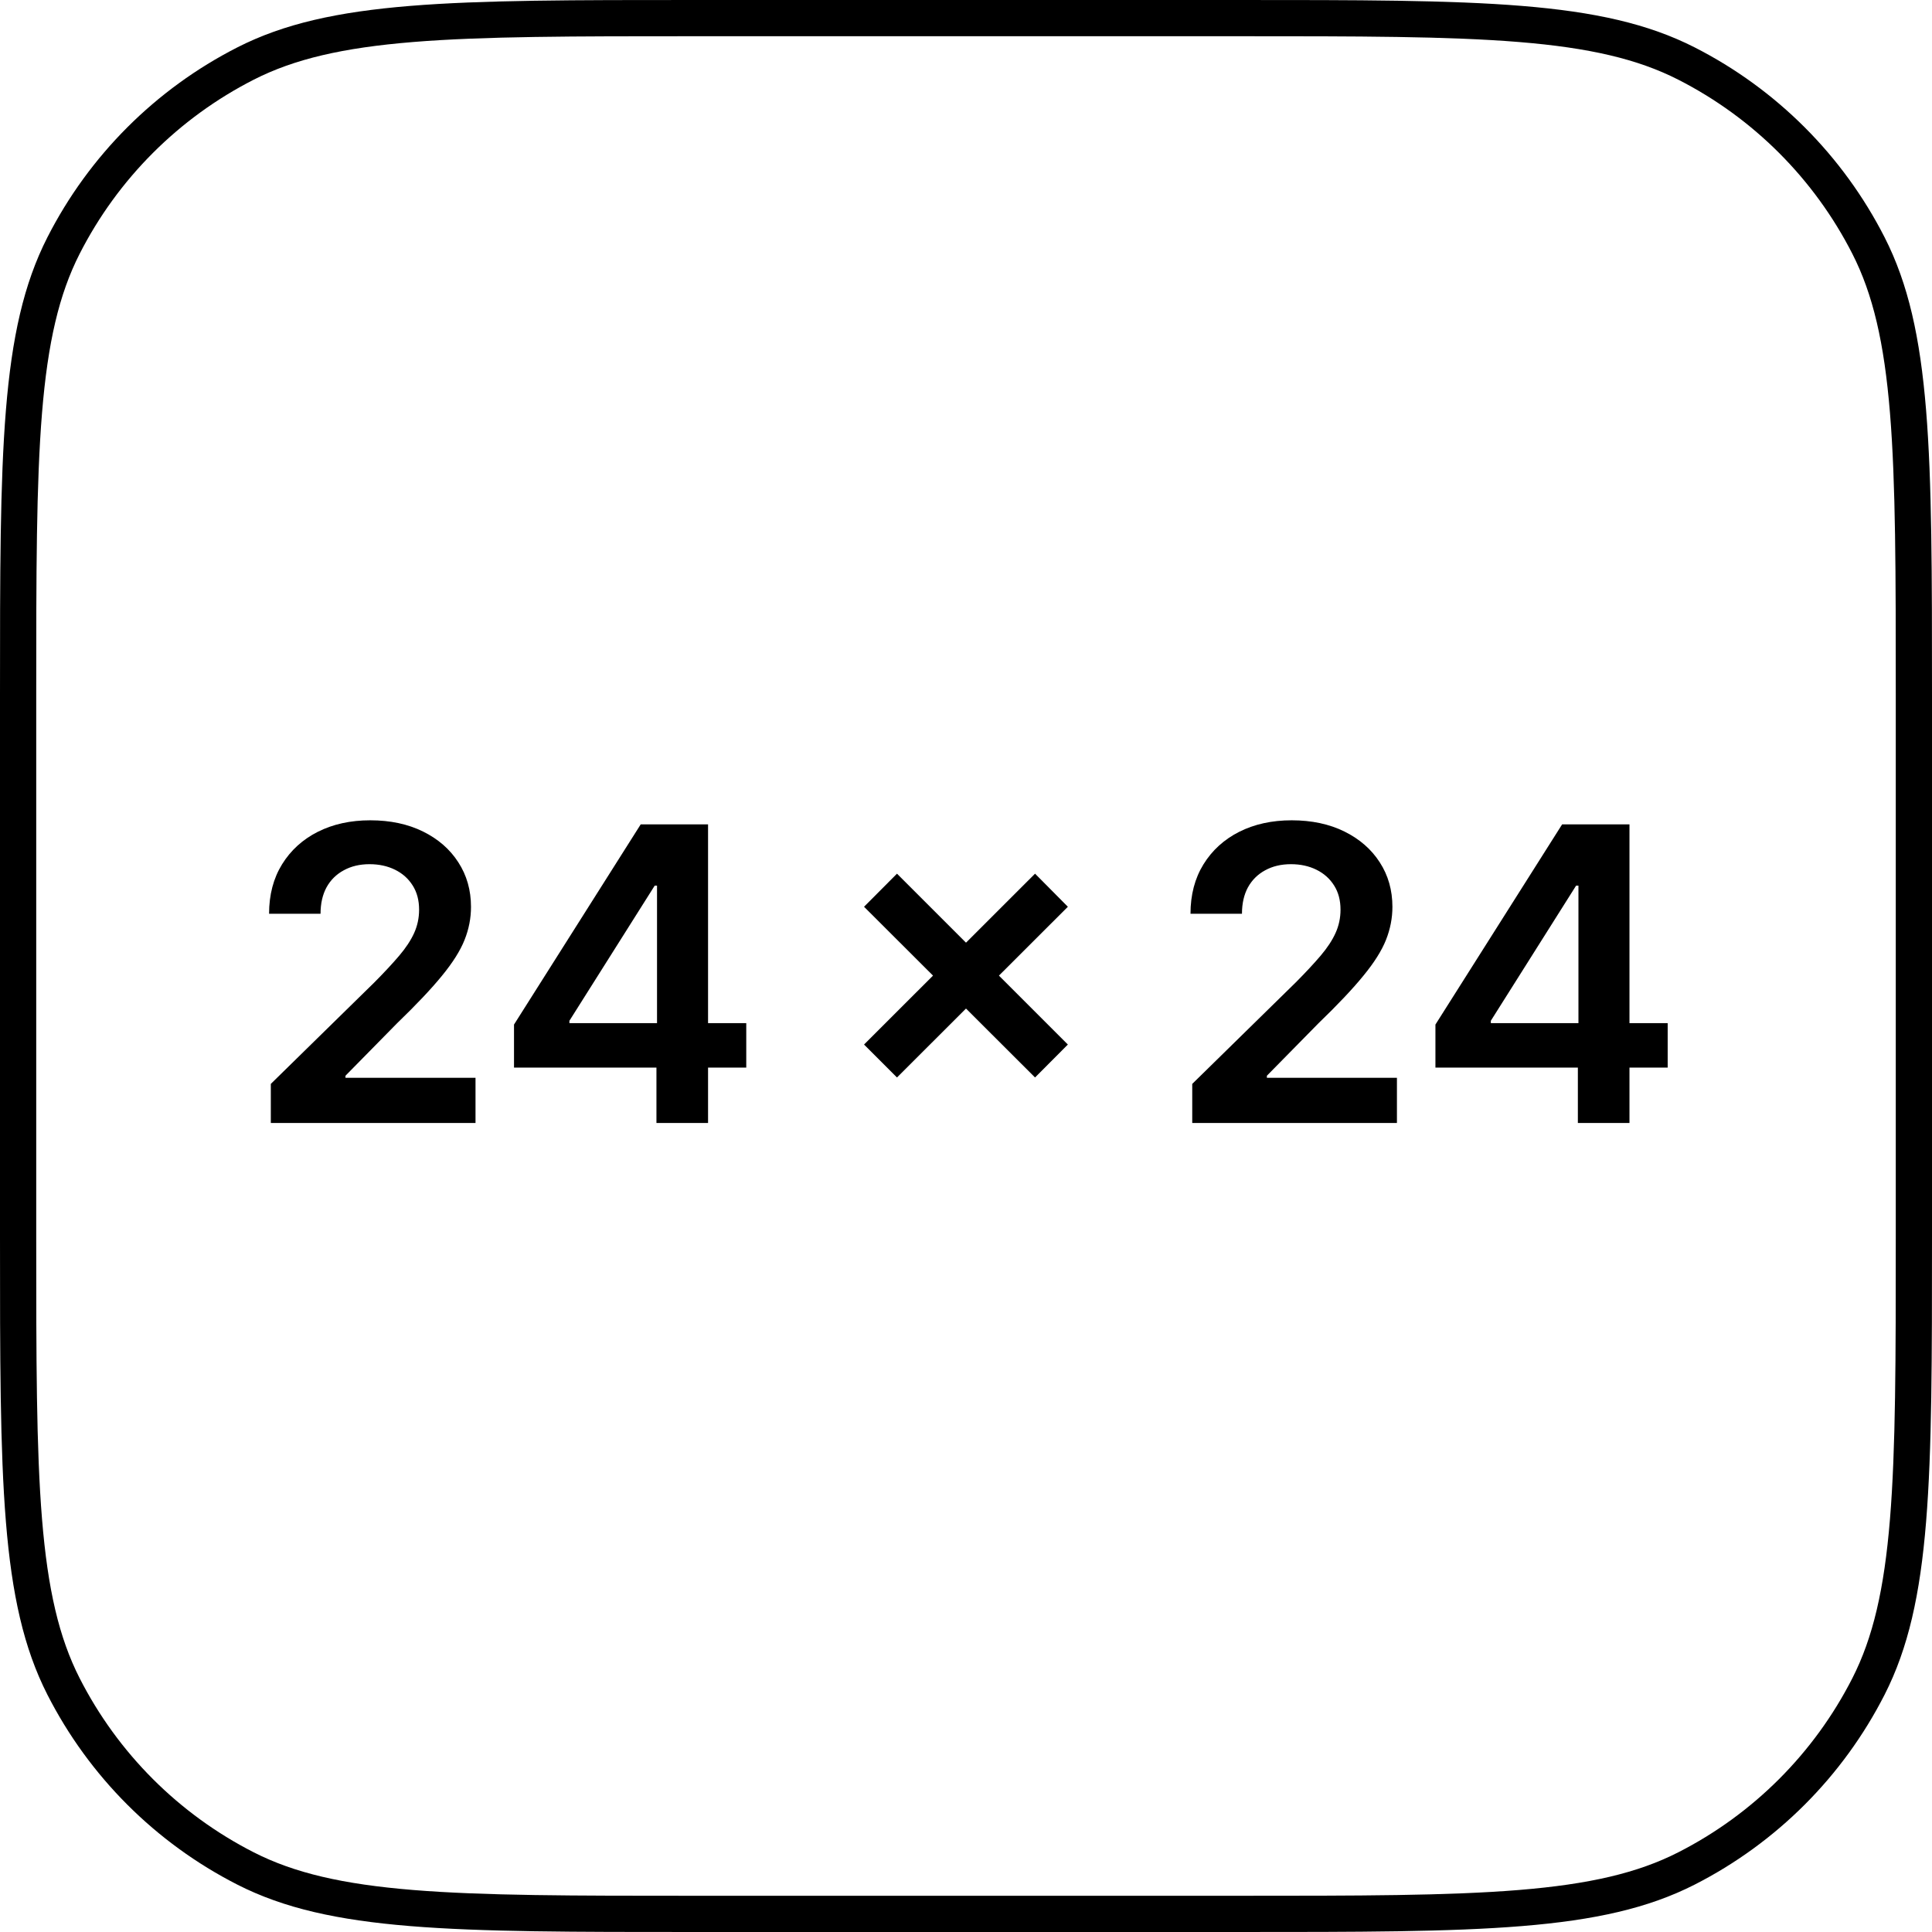
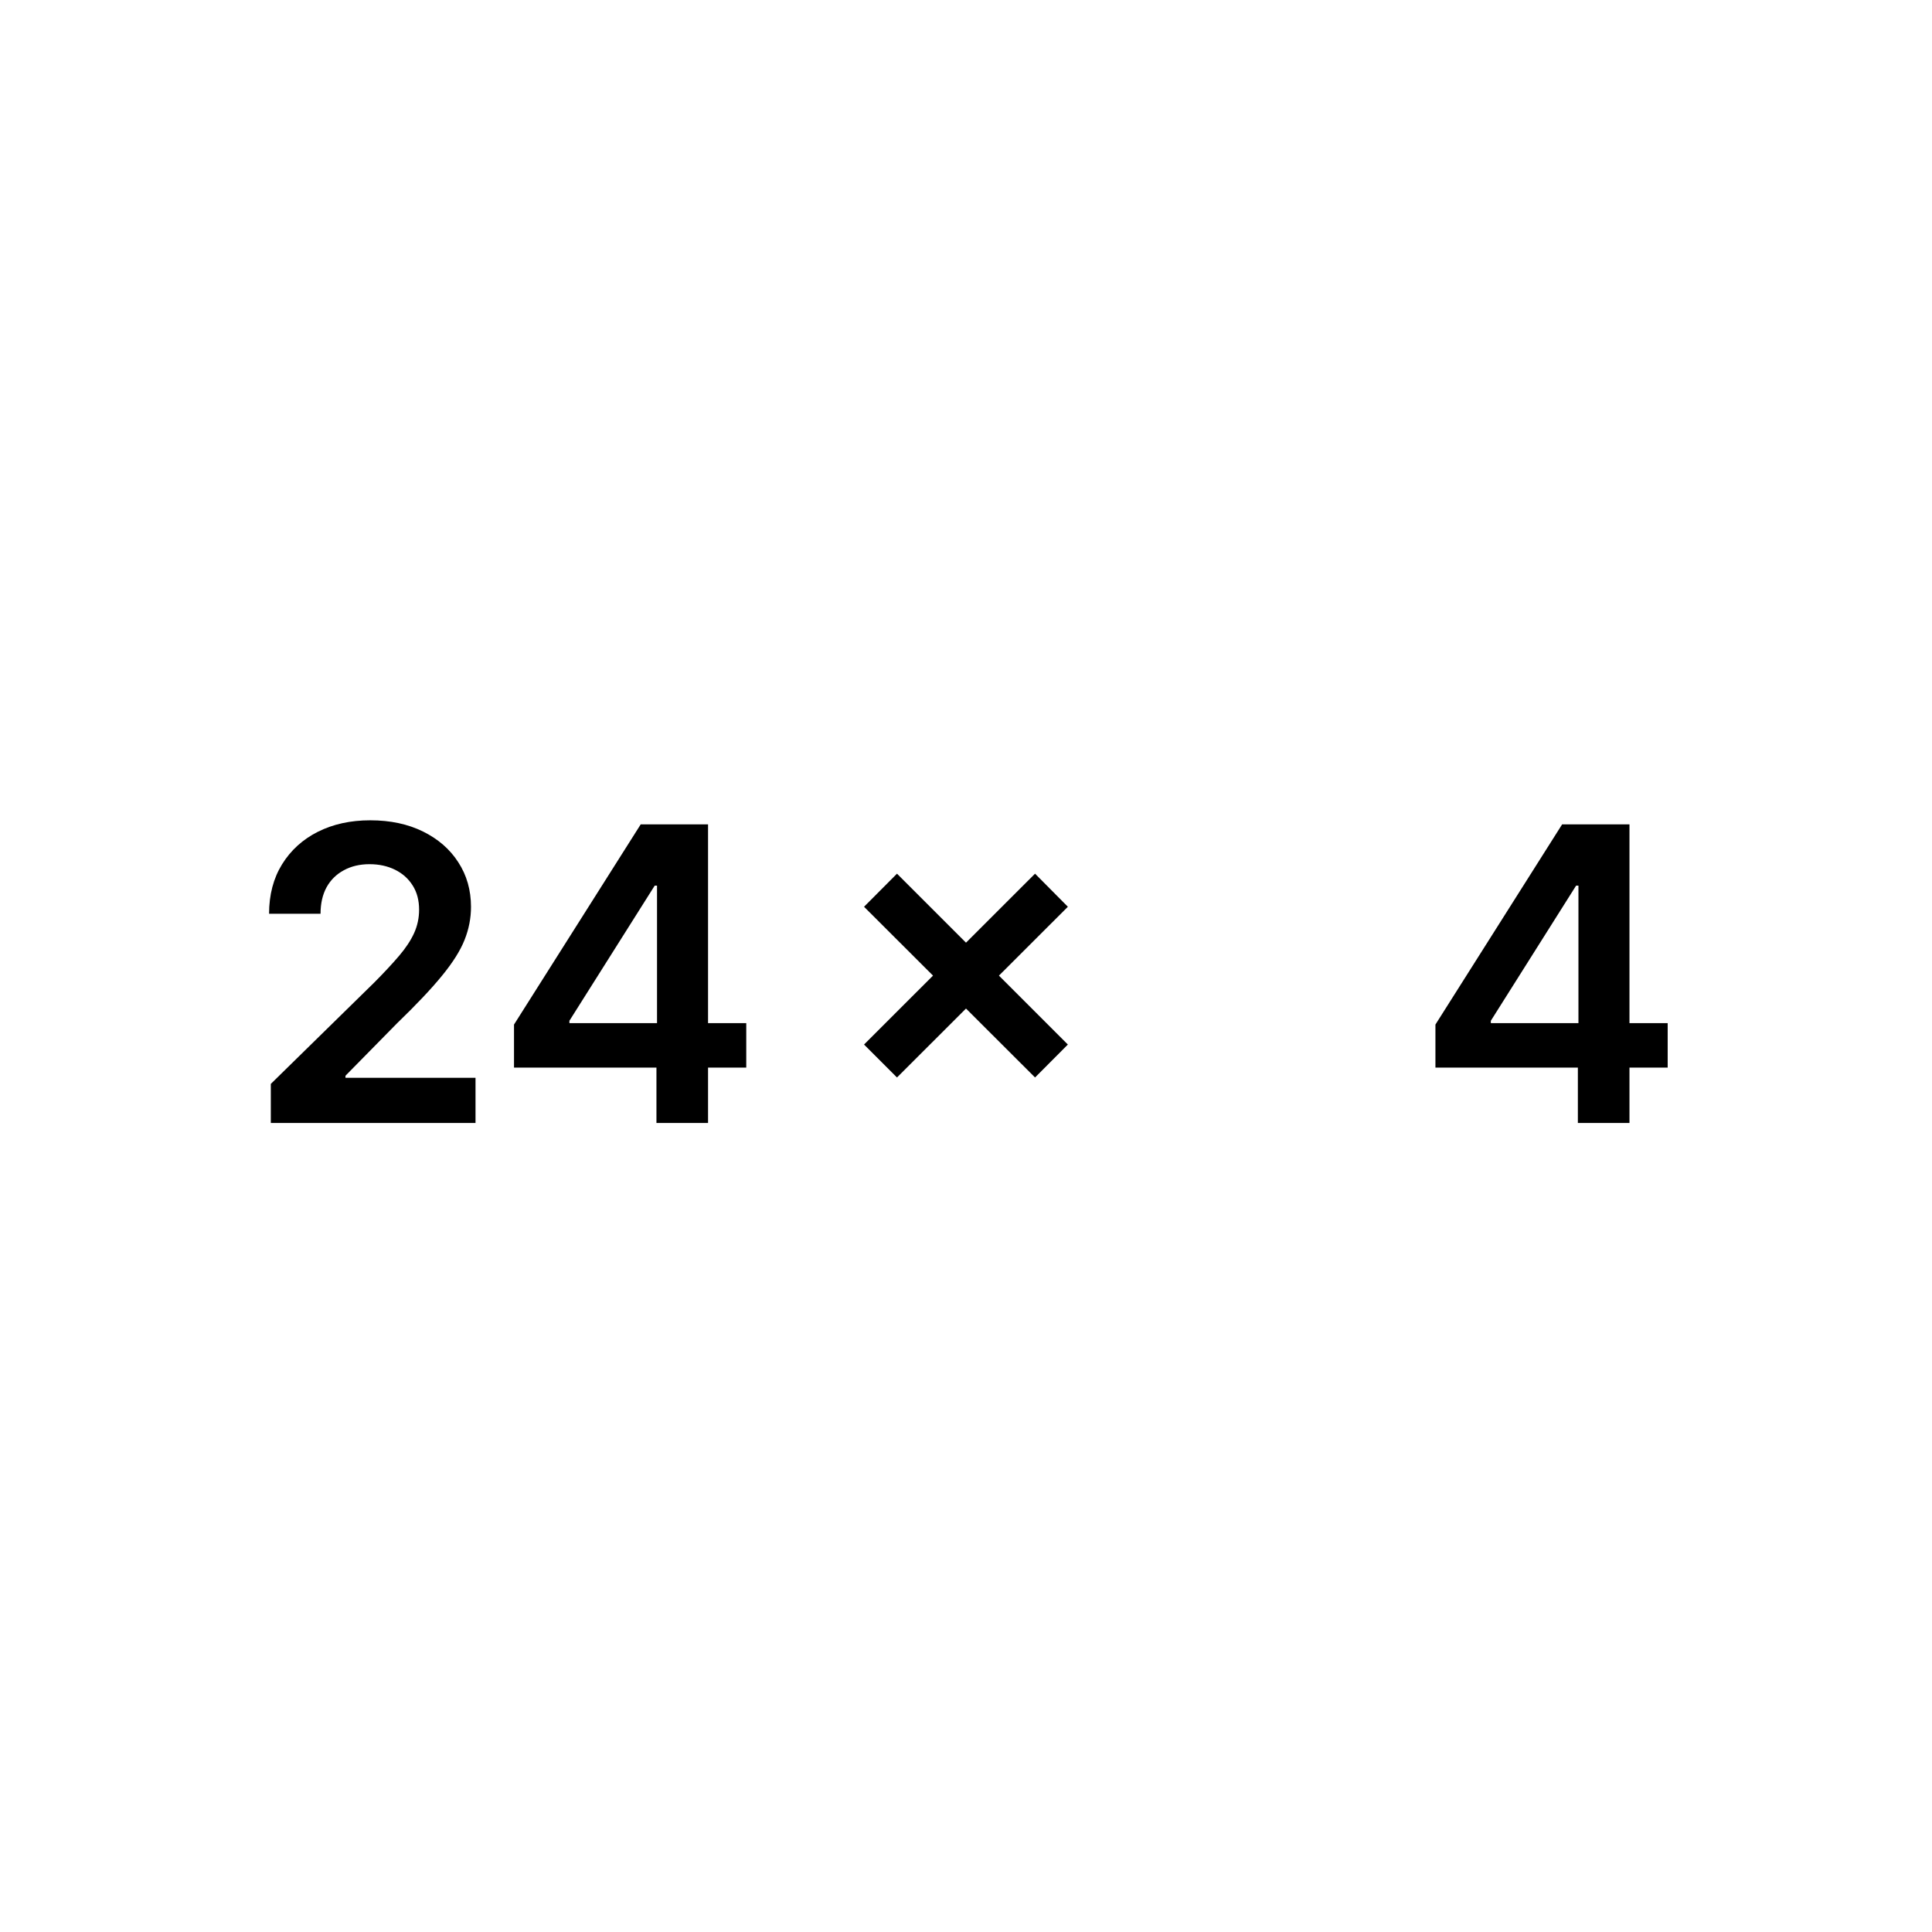
<svg xmlns="http://www.w3.org/2000/svg" width="80" height="80" viewBox="0 0 80 80" fill="none">
  <path fill-rule="evenodd" clip-rule="evenodd" d="M59.438 42.425V44.206H65.336V46.5H67.473V44.206H69.055V42.365H67.473V34.136H64.684L59.438 42.425ZM65.36 36.672H65.263L61.732 42.268V42.365H65.36V36.672Z" fill="black" />
-   <path d="M49.368 46.5V44.882L53.66 40.674C54.071 40.26 54.413 39.892 54.687 39.57C54.96 39.248 55.166 38.936 55.302 38.634C55.439 38.332 55.508 38.01 55.508 37.668C55.508 37.278 55.419 36.944 55.242 36.666C55.065 36.384 54.821 36.167 54.511 36.014C54.202 35.861 53.849 35.784 53.455 35.784C53.049 35.784 52.692 35.869 52.386 36.038C52.081 36.203 51.843 36.438 51.674 36.744C51.509 37.05 51.427 37.414 51.427 37.837H49.296C49.296 37.052 49.475 36.37 49.833 35.79C50.191 35.211 50.684 34.762 51.312 34.444C51.944 34.126 52.668 33.967 53.485 33.967C54.314 33.967 55.043 34.122 55.671 34.432C56.298 34.742 56.785 35.167 57.132 35.706C57.482 36.245 57.657 36.861 57.657 37.553C57.657 38.016 57.568 38.471 57.391 38.918C57.214 39.364 56.902 39.859 56.455 40.403C56.013 40.946 55.391 41.604 54.59 42.377L52.459 44.544V44.629H57.844V46.5H49.368Z" fill="black" />
  <path d="M40 41.762L42.859 44.616L44.218 43.252L41.364 40.398L44.218 37.547L42.859 36.177L40 39.034L37.142 36.177L35.778 37.547L38.634 40.398L35.778 43.252L37.142 44.616L40 41.762Z" fill="black" />
  <path fill-rule="evenodd" clip-rule="evenodd" d="M21.284 44.206V42.425L26.53 34.136H29.319V42.365H30.901V44.206H29.319V46.5H27.182V44.206H21.284ZM27.11 36.672H27.206V42.365H23.578V42.268L27.11 36.672Z" fill="black" />
  <path d="M11.214 44.882V46.5H19.69V44.629H14.305V44.544L16.436 42.377C17.237 41.604 17.859 40.946 18.302 40.403C18.748 39.859 19.06 39.364 19.237 38.918C19.415 38.471 19.503 38.016 19.503 37.553C19.503 36.861 19.328 36.245 18.978 35.706C18.632 35.167 18.145 34.742 17.517 34.432C16.889 34.122 16.16 33.967 15.332 33.967C14.514 33.967 13.79 34.126 13.158 34.444C12.53 34.762 12.037 35.211 11.679 35.79C11.321 36.37 11.142 37.052 11.142 37.837H13.273C13.273 37.414 13.355 37.05 13.52 36.744C13.689 36.438 13.927 36.203 14.233 36.038C14.539 35.869 14.895 35.784 15.301 35.784C15.696 35.784 16.048 35.861 16.358 36.014C16.668 36.167 16.911 36.384 17.088 36.666C17.265 36.944 17.354 37.278 17.354 37.668C17.354 38.01 17.285 38.332 17.149 38.634C17.012 38.936 16.806 39.248 16.533 39.57C16.259 39.892 15.917 40.26 15.507 40.674L11.214 44.882Z" fill="black" />
-   <path fill-rule="evenodd" clip-rule="evenodd" d="M0 28.8C0 18.719 0 13.679 1.962 9.828C3.688 6.441 6.441 3.688 9.828 1.962C13.679 0 18.719 0 28.8 0H51.2C61.281 0 66.321 0 70.172 1.962C73.559 3.688 76.312 6.441 78.038 9.828C80 13.679 80 18.719 80 28.8V51.2C80 61.281 80 66.321 78.038 70.172C76.312 73.559 73.559 76.312 70.172 78.038C66.321 80 61.281 80 51.2 80H28.8C18.719 80 13.679 80 9.828 78.038C6.441 76.312 3.688 73.559 1.962 70.172C0 66.321 0 61.281 0 51.2V28.8ZM28.8 1.5H51.2C56.265 1.5 59.974 1.501 62.9 1.74C65.809 1.978 67.812 2.443 69.491 3.298C72.596 4.88 75.12 7.404 76.702 10.509C77.557 12.188 78.022 14.191 78.26 17.1C78.499 20.026 78.5 23.735 78.5 28.8V51.2C78.5 56.265 78.499 59.974 78.26 62.9C78.022 65.809 77.557 67.812 76.702 69.491C75.12 72.596 72.596 75.12 69.491 76.702C67.812 77.557 65.809 78.022 62.9 78.26C59.974 78.499 56.265 78.5 51.2 78.5H28.8C23.735 78.5 20.026 78.499 17.1 78.26C14.191 78.022 12.188 77.557 10.509 76.702C7.404 75.12 4.88 72.596 3.298 69.491C2.443 67.812 1.978 65.809 1.74 62.9C1.501 59.974 1.5 56.265 1.5 51.2V28.8C1.5 23.735 1.501 20.026 1.74 17.1C1.978 14.191 2.443 12.188 3.298 10.509C4.88 7.404 7.404 4.88 10.509 3.298C12.188 2.443 14.191 1.978 17.1 1.74C20.026 1.501 23.735 1.5 28.8 1.5Z" fill="black" />
</svg>